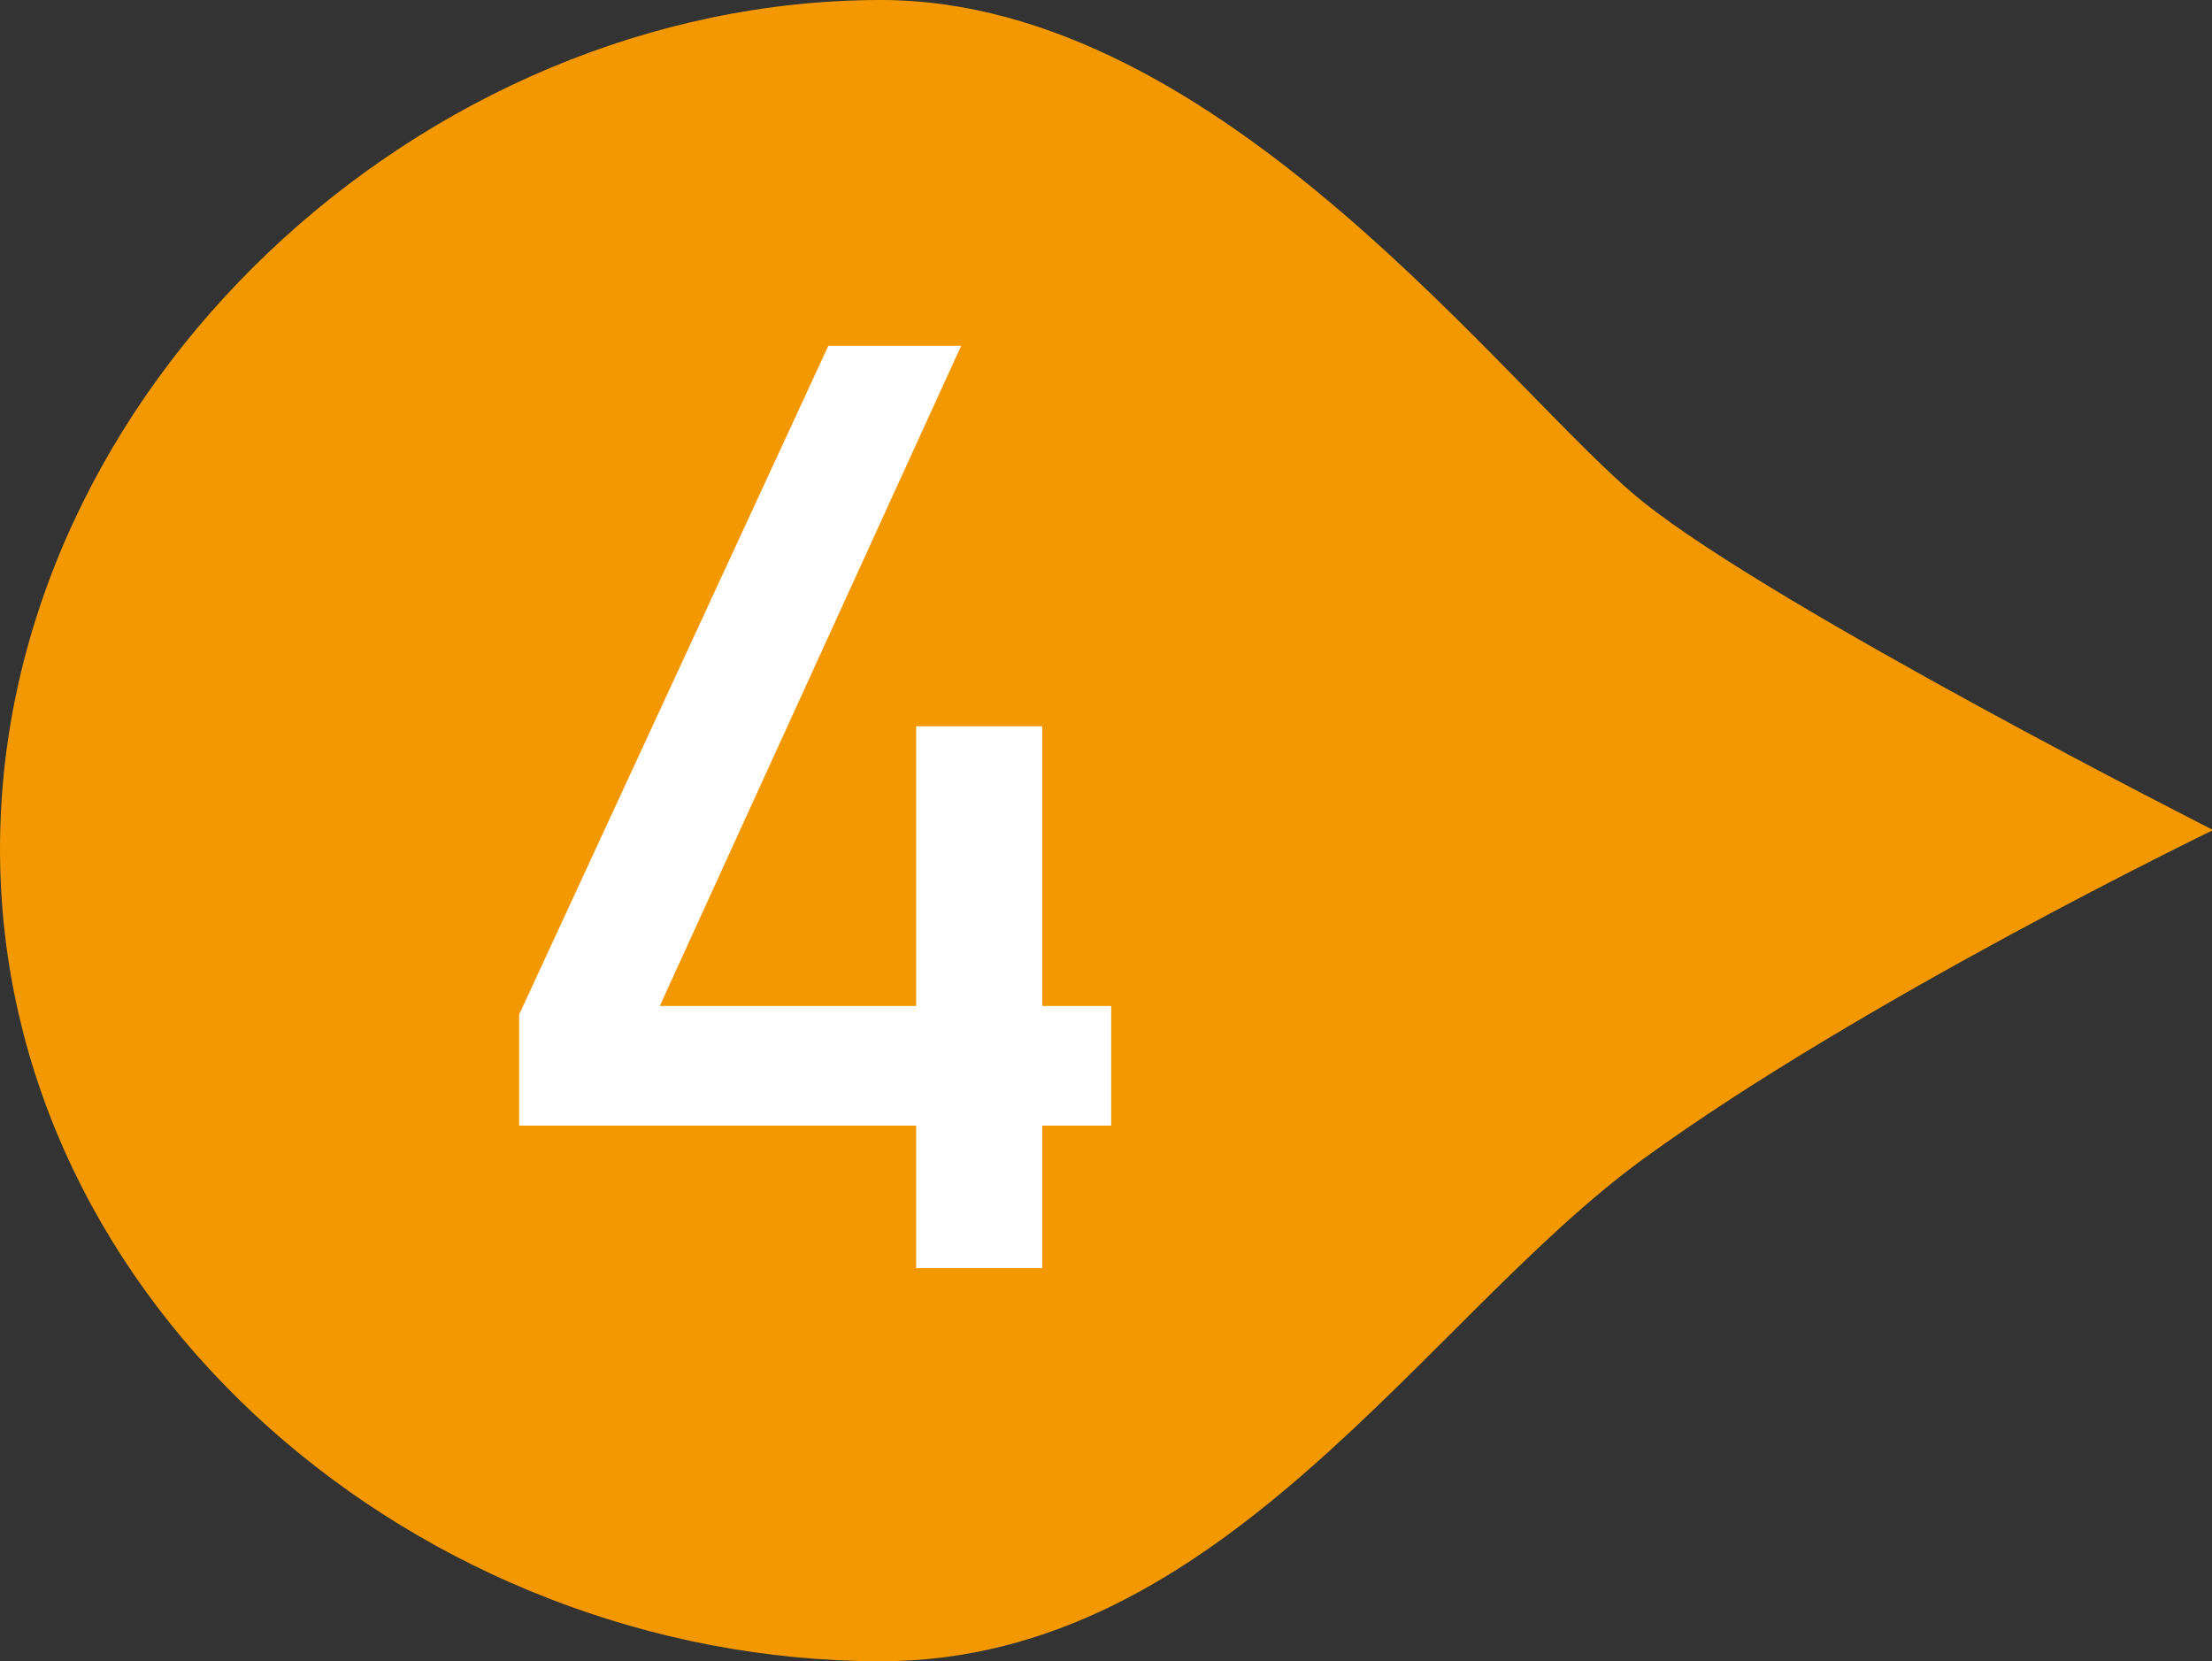
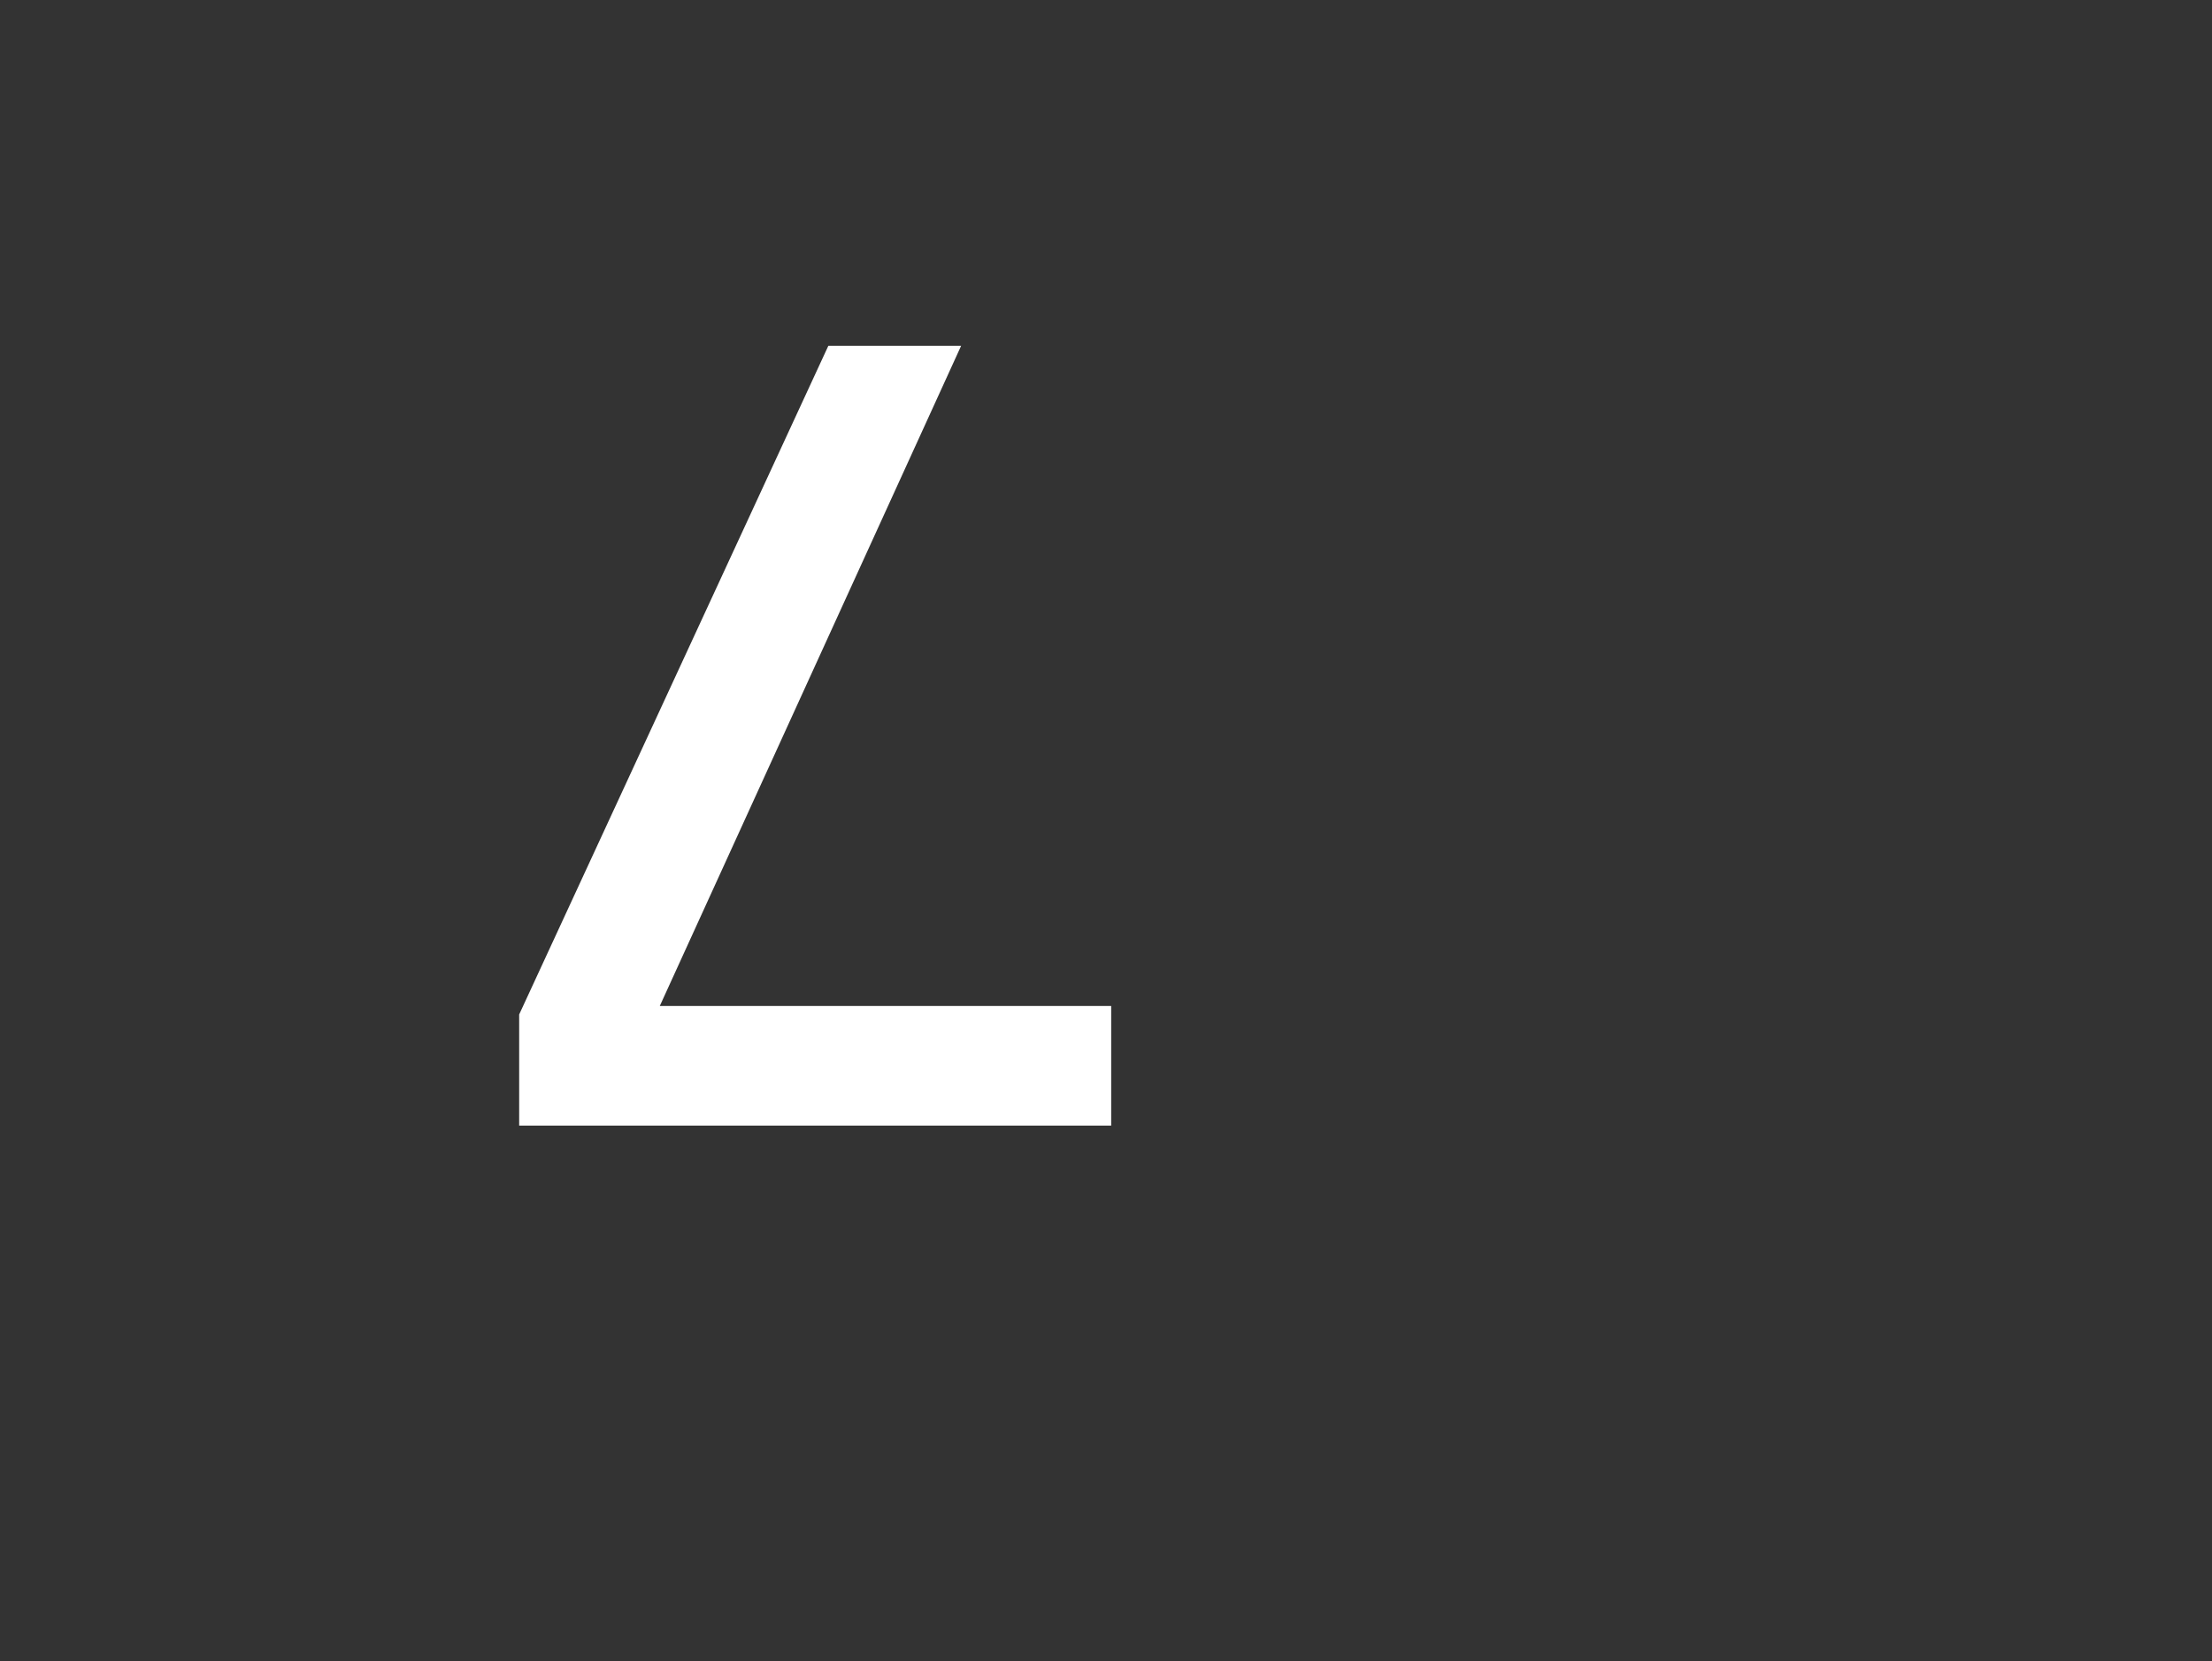
<svg xmlns="http://www.w3.org/2000/svg" viewBox="0 0 95.95 72.05">
  <rect x="0" y="0" width="95.95" height="72.05" fill="#333333" stroke="none" />
  <defs>
    <style>.cls-1{fill:#f39800;}.cls-2{fill:#fff;}</style>
  </defs>
  <g id="レイヤー_2" data-name="レイヤー 2">
    <g id="レイヤー_1-2" data-name="レイヤー 1">
-       <path class="cls-1" d="M38.21,72.05c14.84,0,23.61-14.91,33.09-21.8S96,36,96,36,77.1,26.42,71.3,21.79,53.05,0,38.21,0C18.31,0,0,16.92,0,36.82S18.31,72.05,38.21,72.05Z" />
-       <path class="cls-2" d="M22.52,44,35.93,15h5.76L28.62,43.63H48.2v5.19H22.52Zm17.22-12.5h5.47V55H39.74Z" />
+       <path class="cls-2" d="M22.52,44,35.93,15h5.76L28.62,43.63H48.2v5.19H22.52Zm17.22-12.5V55H39.74Z" />
    </g>
  </g>
</svg>